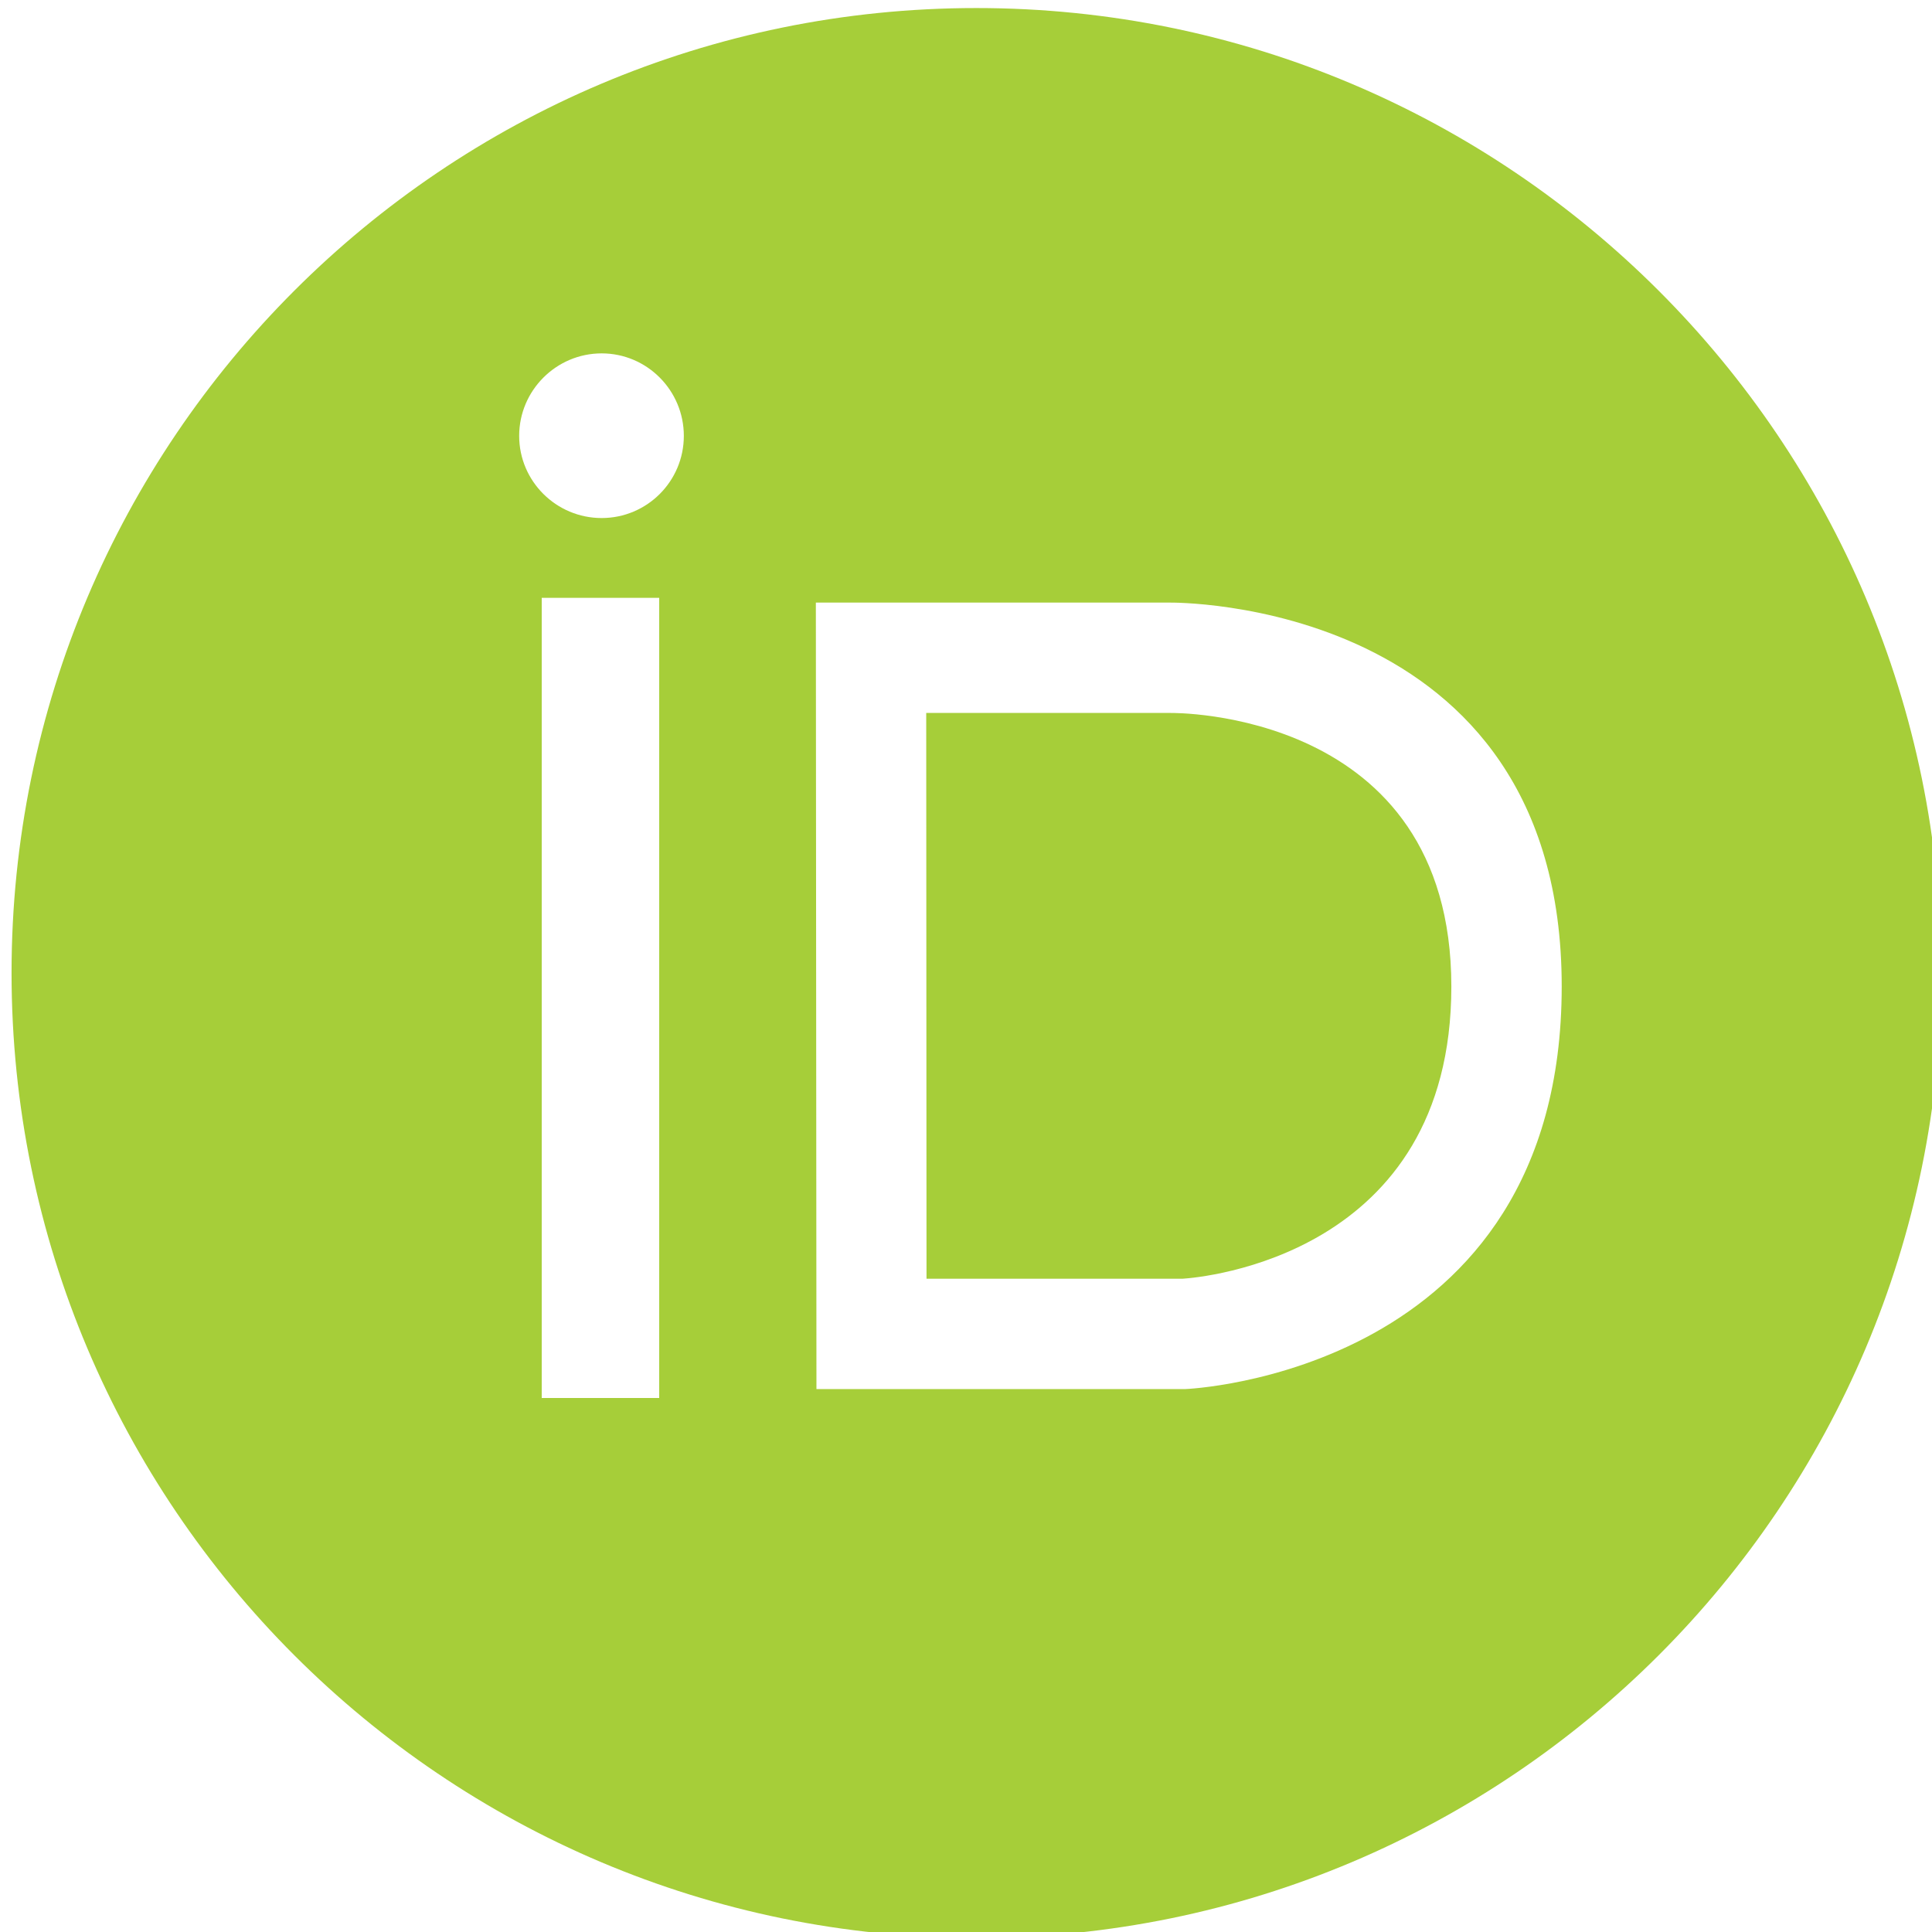
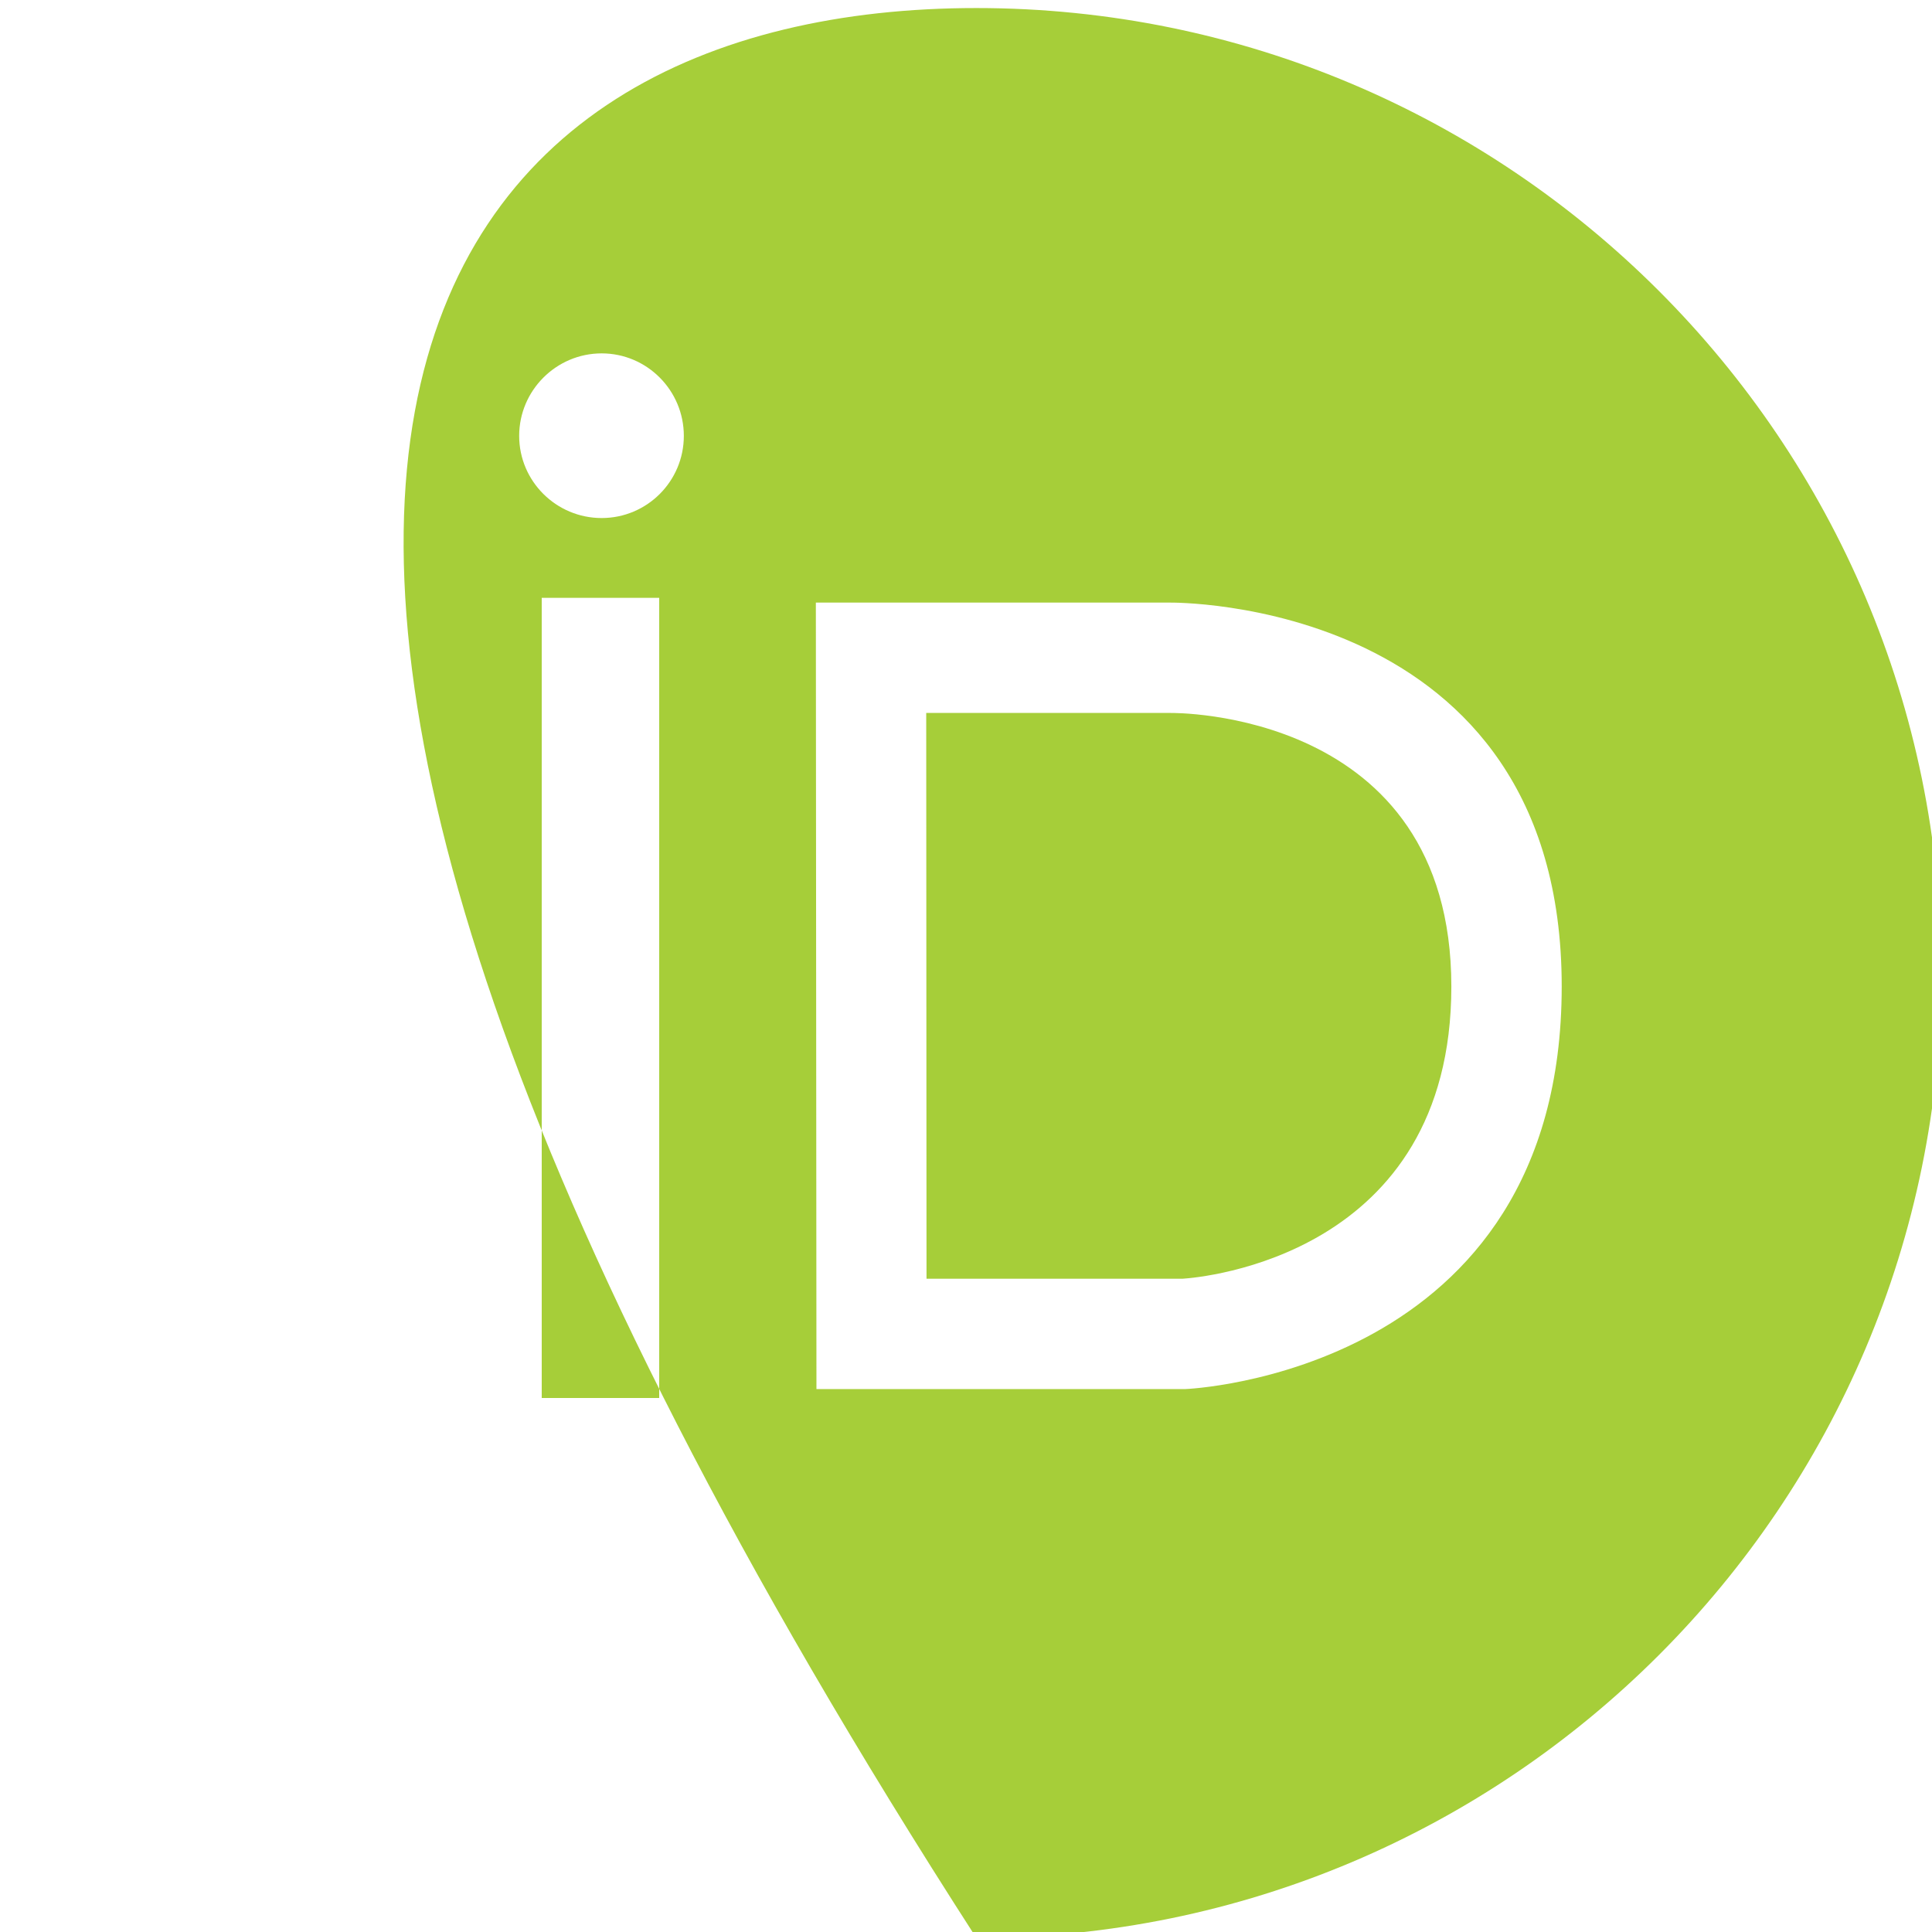
<svg xmlns="http://www.w3.org/2000/svg" width="100%" height="100%" viewBox="0 0 73 73" xml:space="preserve" style="fill-rule:evenodd;clip-rule:evenodd;stroke-linejoin:round;stroke-miterlimit:2;">
  <g transform="matrix(1,0,0,1,-1716.5,-1203.64)">
    <g transform="matrix(1.121,0,0,1.121,-212.013,-143.498)">
-       <path d="M1753.26,1202C1771.22,1202 1785.79,1216.57 1785.79,1234.52C1785.79,1252.48 1771.22,1267.05 1753.26,1267.05C1735.31,1267.05 1720.74,1252.48 1720.74,1234.52C1720.74,1216.57 1735.31,1202 1753.26,1202ZM1740.63,1213.64C1739.1,1213.64 1737.85,1214.89 1737.85,1216.42C1737.85,1217.95 1739.1,1219.19 1740.63,1219.19C1742.16,1219.19 1743.4,1217.95 1743.4,1216.42C1743.4,1214.89 1742.16,1213.64 1740.63,1213.64ZM1749.71,1222.04L1747.85,1222.04L1747.87,1248.55L1760.29,1248.55C1760.33,1248.55 1772.99,1248.05 1772.99,1234.98C1772.99,1221.84 1759.77,1222.04 1759.77,1222.04L1749.71,1222.04ZM1751.57,1225.76L1759.81,1225.76C1759.82,1225.76 1769.27,1225.61 1769.27,1234.98C1769.27,1244.07 1760.84,1244.79 1760.21,1244.83L1751.58,1244.83L1751.57,1225.76ZM1742.57,1221.88L1738.61,1221.88L1738.61,1248.85L1742.57,1248.85L1742.57,1221.88Z" style="fill:rgb(166,206,57);" />
+       <path d="M1753.26,1202C1771.22,1202 1785.79,1216.57 1785.79,1234.52C1785.79,1252.48 1771.22,1267.05 1753.26,1267.05C1720.74,1216.57 1735.31,1202 1753.26,1202ZM1740.63,1213.64C1739.1,1213.64 1737.85,1214.89 1737.85,1216.42C1737.85,1217.95 1739.1,1219.19 1740.63,1219.19C1742.16,1219.19 1743.4,1217.95 1743.4,1216.42C1743.4,1214.89 1742.16,1213.64 1740.63,1213.64ZM1749.71,1222.04L1747.85,1222.04L1747.87,1248.55L1760.29,1248.55C1760.33,1248.55 1772.99,1248.05 1772.99,1234.98C1772.99,1221.84 1759.77,1222.04 1759.77,1222.04L1749.71,1222.04ZM1751.57,1225.76L1759.81,1225.76C1759.82,1225.76 1769.27,1225.61 1769.27,1234.98C1769.27,1244.07 1760.84,1244.79 1760.21,1244.83L1751.58,1244.83L1751.57,1225.76ZM1742.57,1221.88L1738.61,1221.88L1738.61,1248.85L1742.57,1248.85L1742.57,1221.88Z" style="fill:rgb(166,206,57);" />
    </g>
  </g>
</svg>